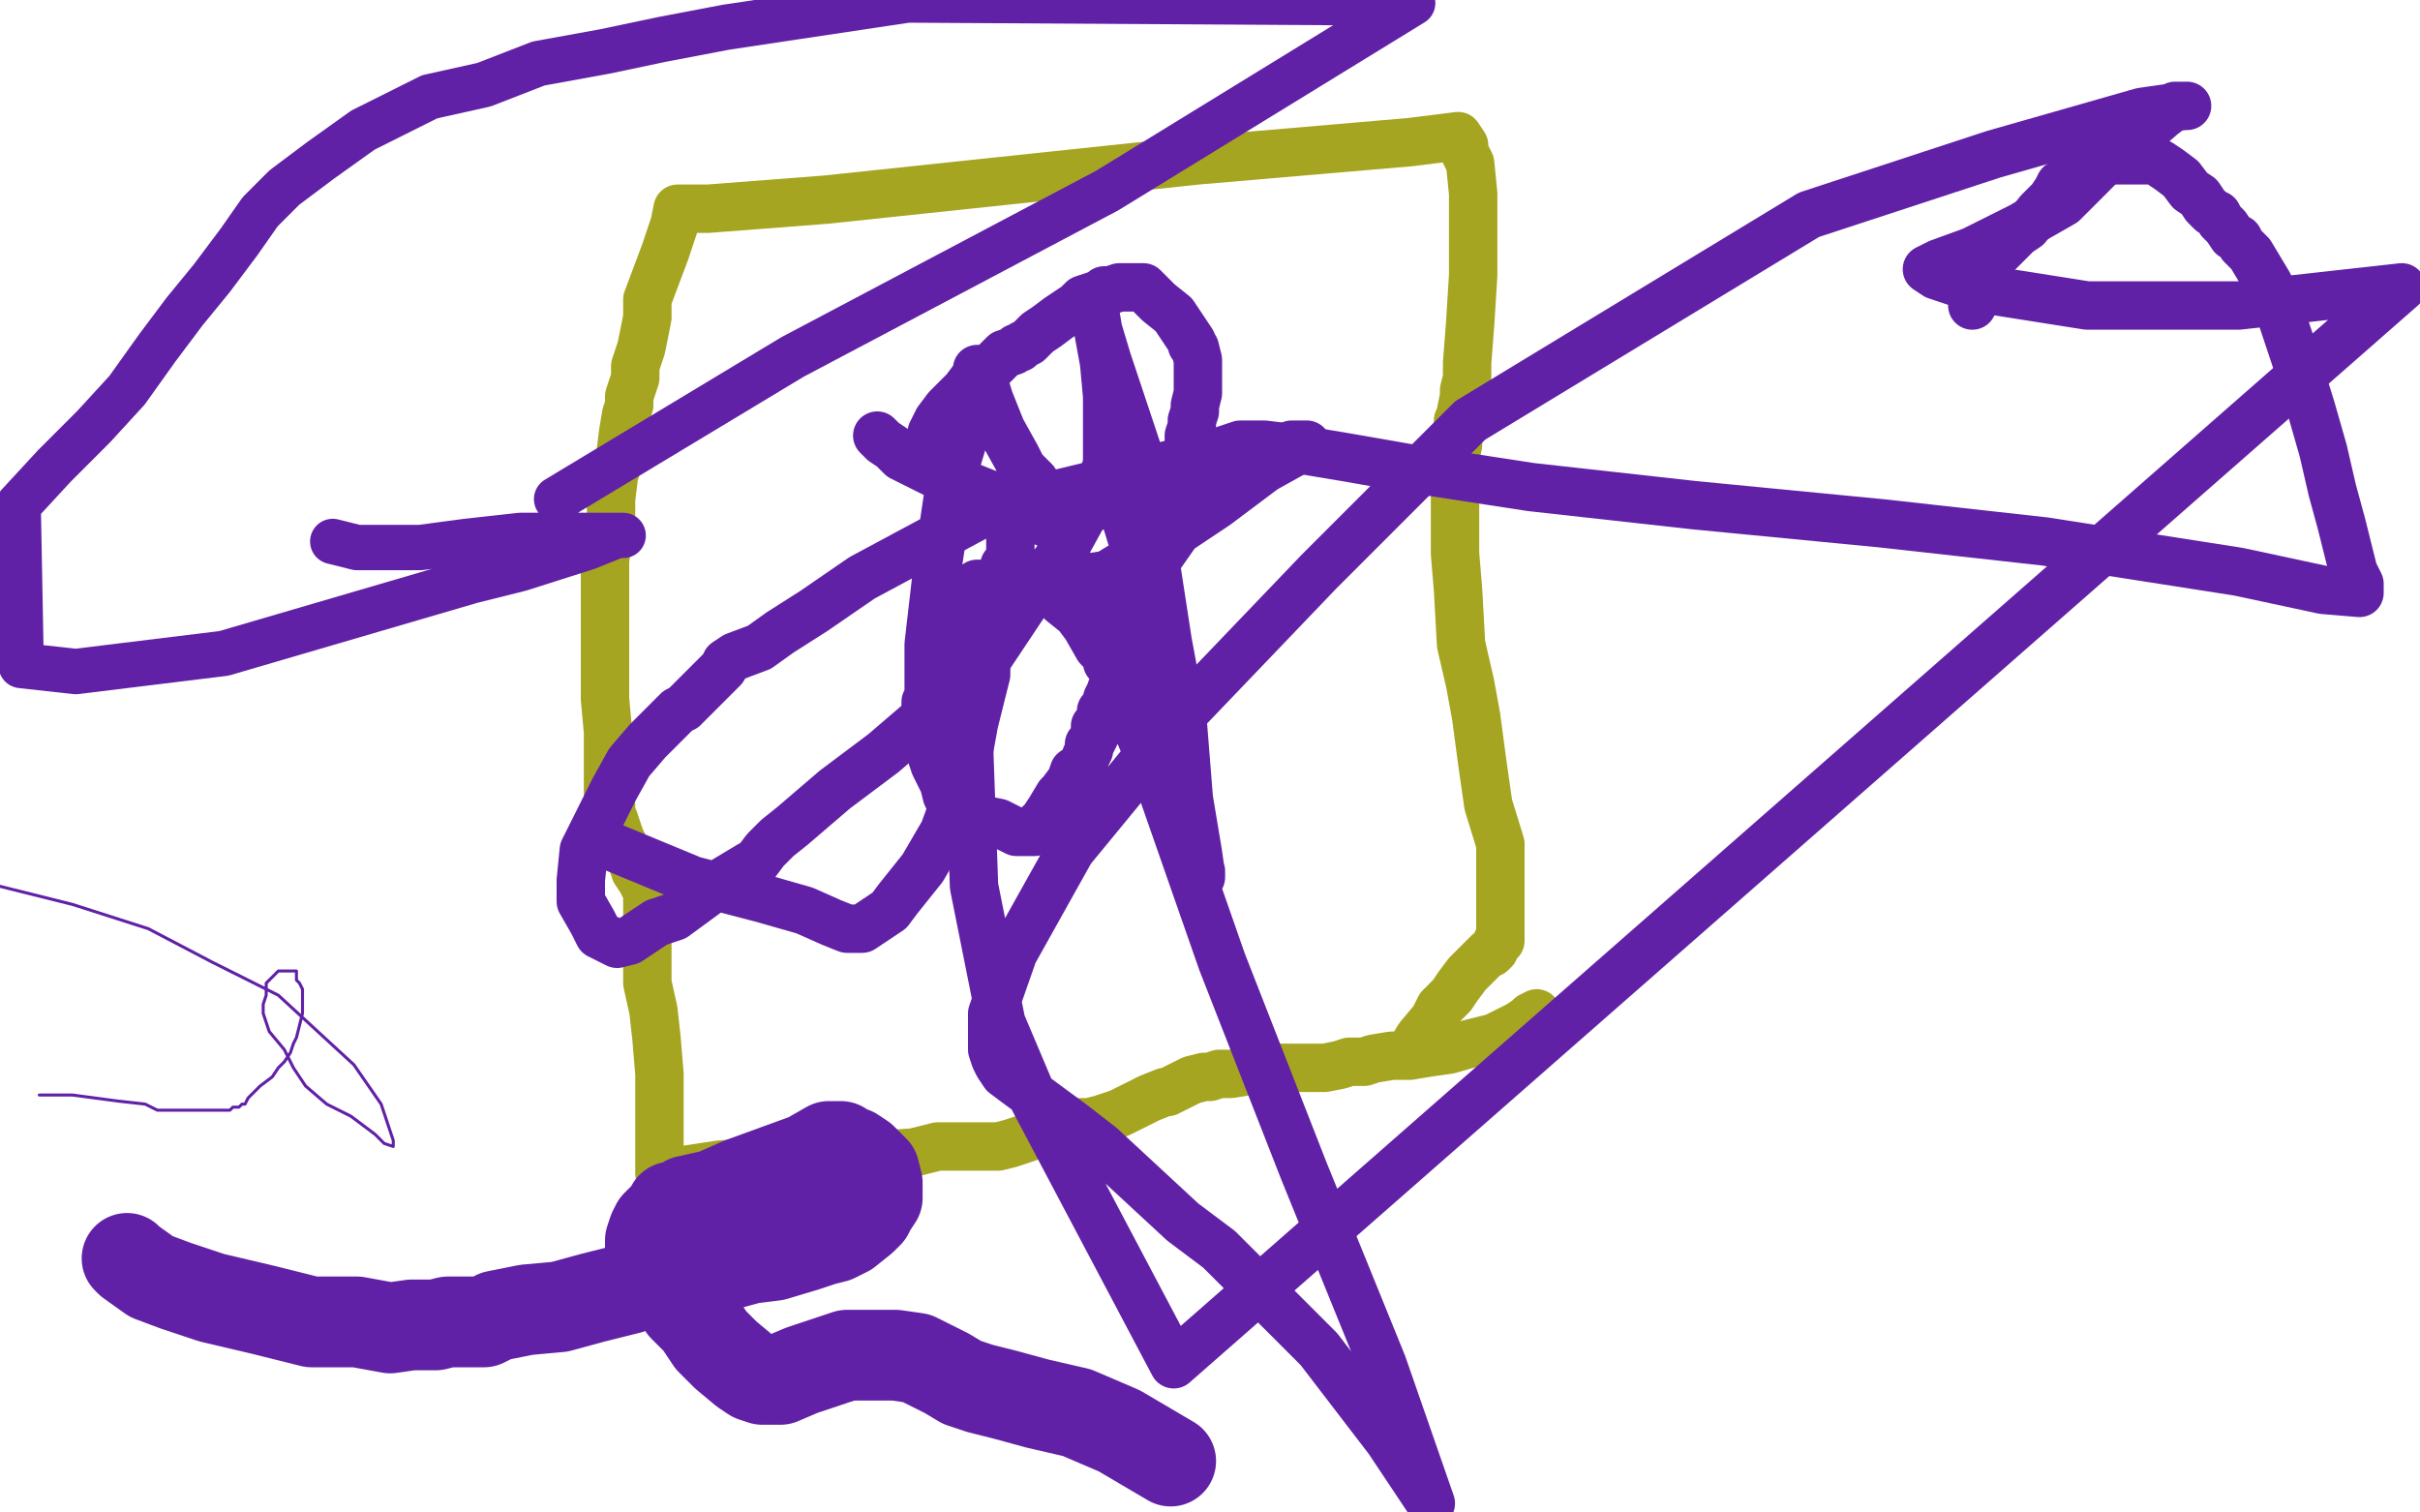
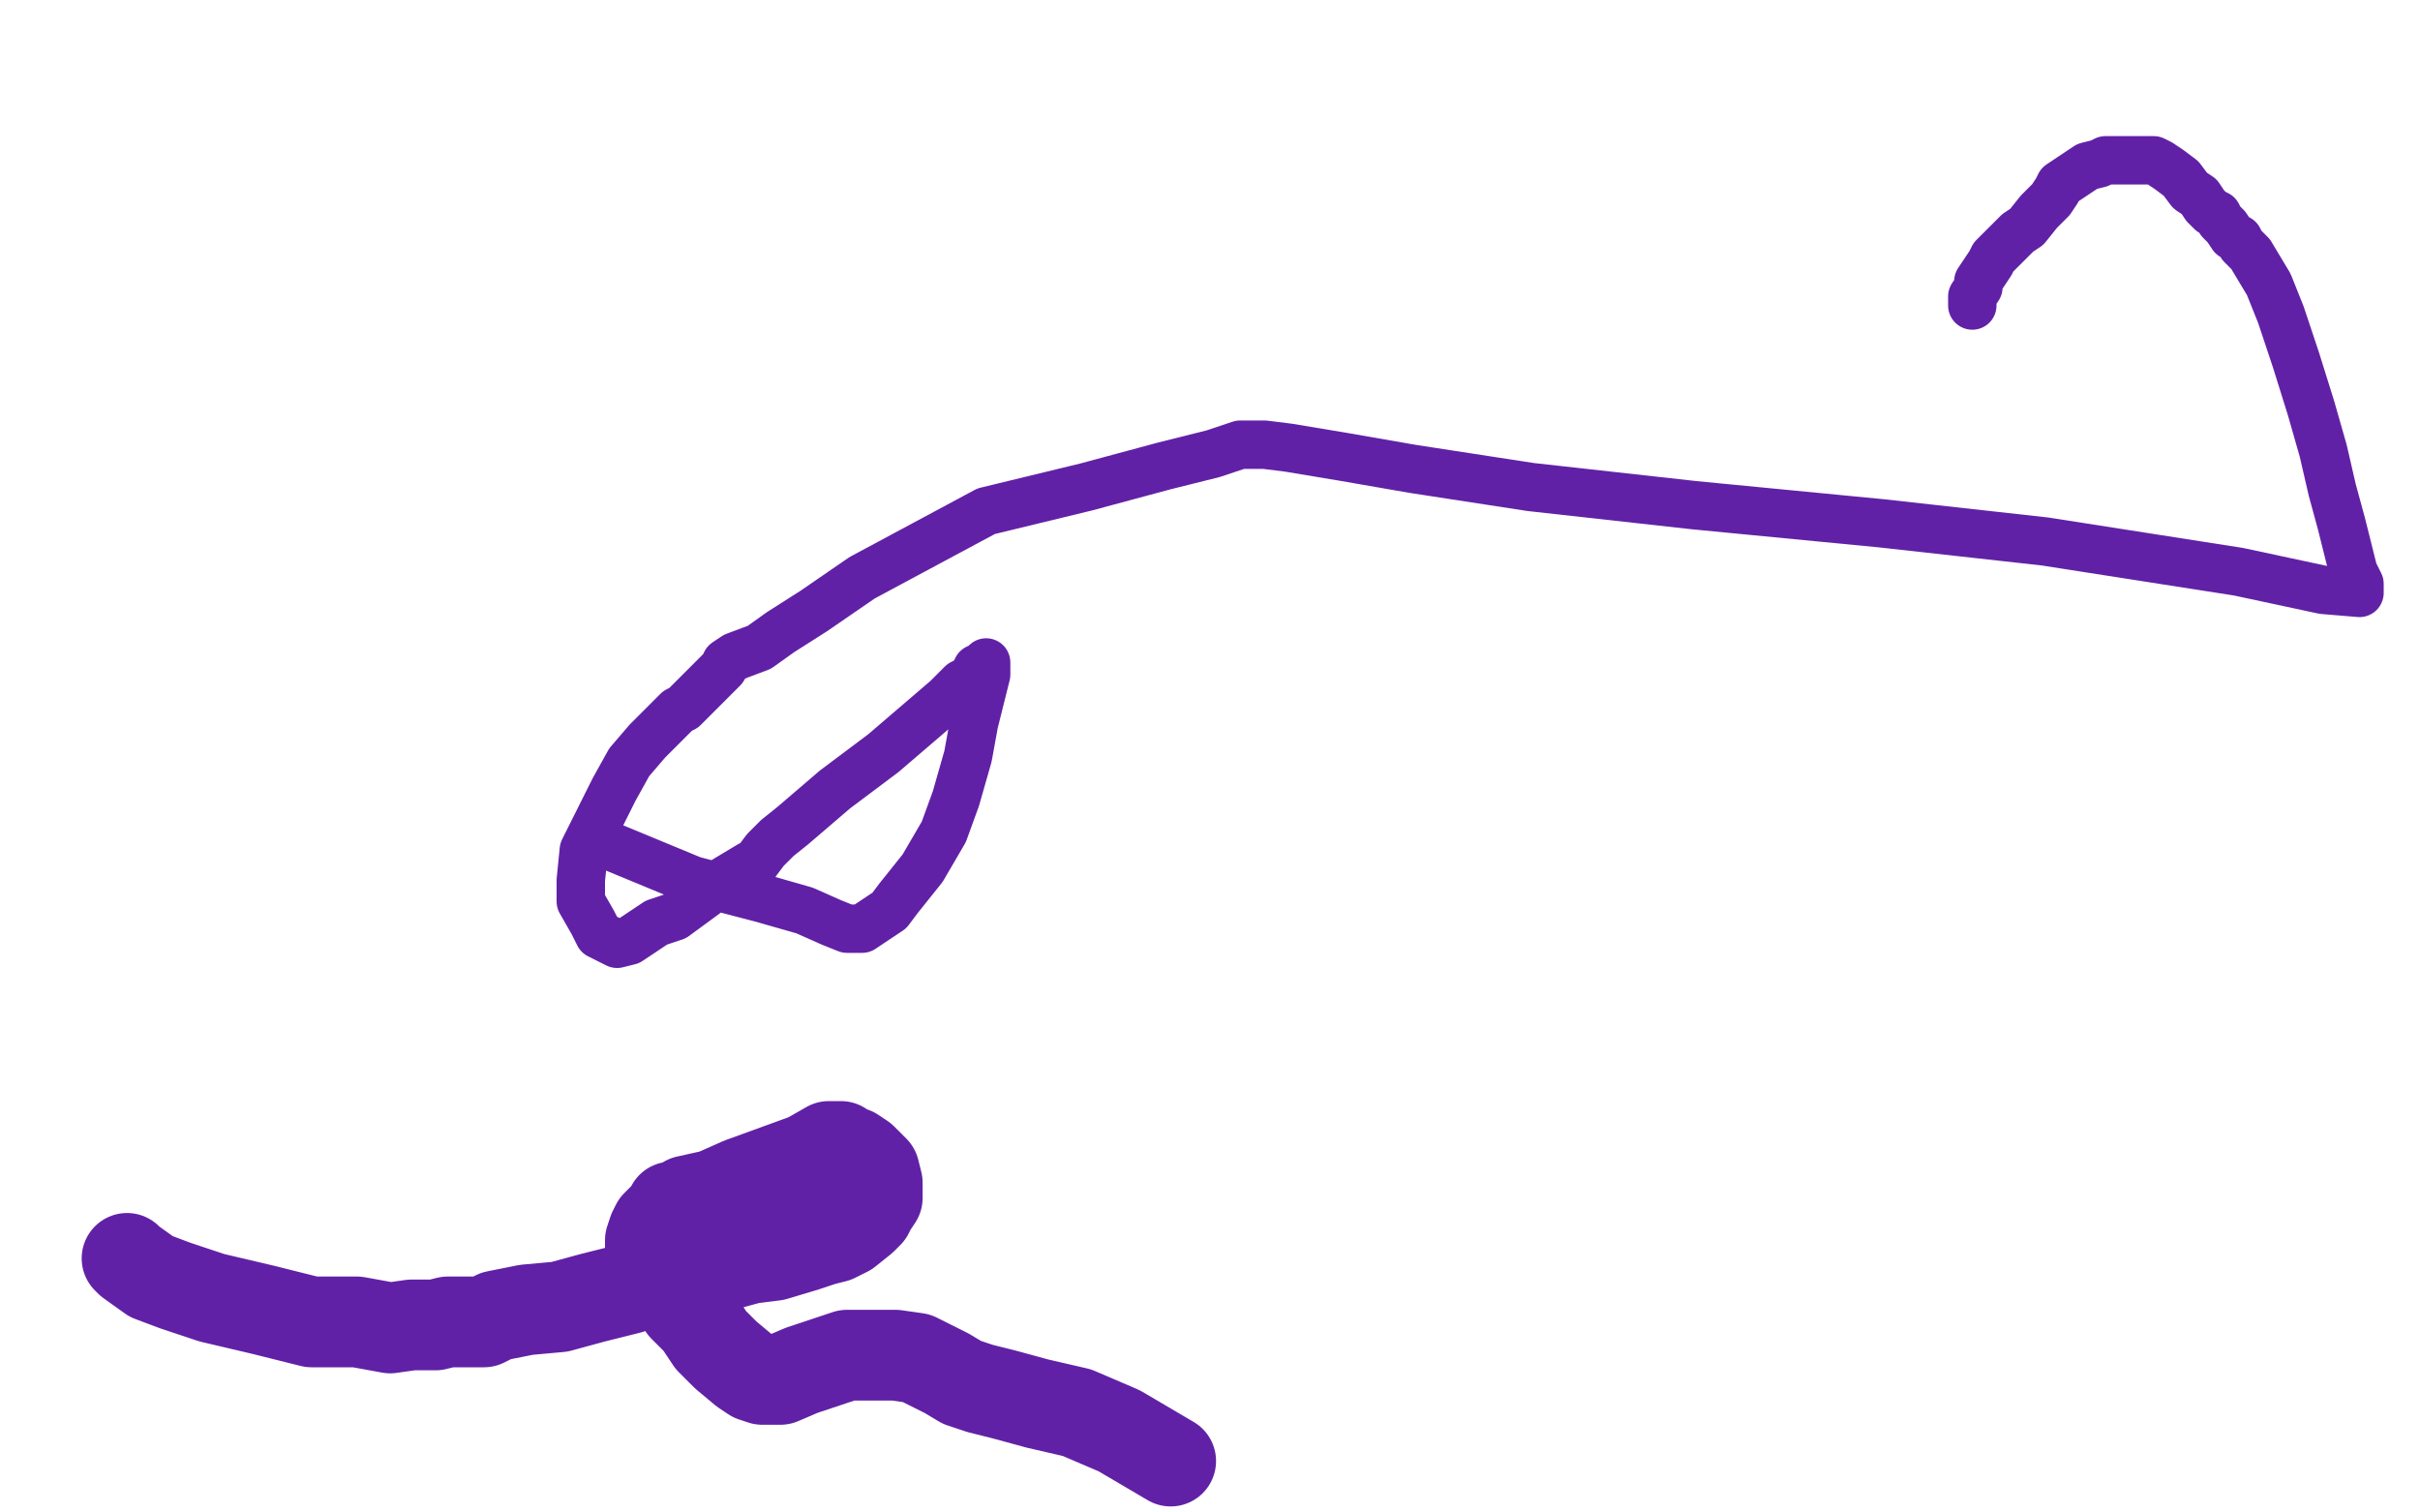
<svg xmlns="http://www.w3.org/2000/svg" width="800" height="500" version="1.1" style="stroke-antialiasing: false">
  <desc>This SVG has been created on https://colorillo.com/</desc>
  <rect x="0" y="0" width="800" height="500" style="fill: rgb(255,255,255); stroke-width:0" />
-   <polyline points="466,349 466,348 466,348 469,343 469,343 474,337 474,337 476,333 476,333 480,329 480,329 482,326 482,326 485,322 485,322 492,315 493,315 494,314 495,311 496,311 496,310 496,307 496,303 496,295 496,279 492,266 490,252 488,237 486,226 483,213 482,195 481,183 481,175 481,170 481,167 481,165 481,163 481,161 481,158 481,155 481,152 482,147 482,145 482,142 482,139 483,138 483,136 484,131 484,129 485,125 485,120 486,107 487,91 487,76 487,64 486,54 484,50 484,48 482,45 466,47 396,53 273,66 234,69 224,69 223,74 220,83 214,99 214,105 212,115 210,121 210,125 209,128 208,131 208,134 207,137 206,143 205,151 203,157 202,165 202,173 200,185 200,197 200,209 200,231 201,242 201,250 201,255 201,258 201,261 201,263 202,266 202,269 203,271 204,274 205,277 207,281 208,283 209,285 210,288 212,291 213,293 214,293 214,294 214,295 214,301 214,309 214,318 214,325 216,334 217,343 218,355 218,359 218,370 218,379 218,385 218,386 218,388 238,385 263,383 287,382 302,381 310,379 314,379 317,379 319,379 322,379 325,379 328,379 330,379 334,378 337,377 340,376 342,375 345,374 348,373 352,372 356,371 360,371 364,370 370,368 376,365 380,363 385,361 386,361 390,359 394,357 398,356 400,356 403,355 407,355 413,354 416,353 418,353 422,353 425,353 428,353 434,353 438,353 443,352 446,351 448,351 451,351 454,350 460,349 466,349 472,348 479,347 486,345 490,344 494,343 496,342 500,340 502,339 505,337 506,336 508,335 508,336 507,336 506,336" style="fill: none; stroke: #a6a521; stroke-width: 16; stroke-linejoin: round; stroke-linecap: round; stroke-antialiasing: false; stroke-antialias: 0; opacity: 1.0" />
-   <polyline points="308,143 310,139 310,139 313,135 313,135 316,132 316,132 319,129 319,129 322,125 322,125 324,123 324,123 326,123 326,123 330,119 332,117 335,116 336,115 337,115 338,114 340,113 341,112 343,110 346,108 350,105 353,103 356,101 358,99 361,98 364,97 365,96 367,96 370,95 373,95 375,95 376,95 377,95 378,95 380,97 383,100 388,104 390,107 392,110 394,113 394,114 395,115 396,119 396,121 396,124 396,126 396,128 396,130 395,134 395,136 394,139 394,141 393,144 393,147 393,149 392,151 392,153 391,155 391,157 390,159 390,162 389,165 388,166 387,169 387,171 386,171 386,173 386,174 385,175 384,177 382,181 381,185 380,188 380,190 379,191 379,193 378,194 378,195 377,198 376,201 376,203 375,207 374,209 374,211 372,217 370,222 368,226 367,229 366,231 366,233 364,235 364,236 364,238 363,239 363,240 362,240 362,243 361,245 360,246 360,247 360,248 359,250 358,253 355,255 354,258 351,262 350,263 347,268 345,271 343,273 342,275 341,275 340,275 339,275 338,275 336,275 330,272 325,271 322,270 319,269 318,269 317,269 316,268 316,267 314,265 313,263 312,259 310,255 309,253 308,250 308,247 308,246 307,245 307,243 306,243 306,240 306,238 306,235 306,232 307,231 307,229 307,228 308,227 308,225 310,223 311,220 313,216 314,213 316,211 317,209 317,207 318,207 320,205 322,203 325,201 328,199 332,197 332,195 333,192 333,188 334,185 334,181 334,179 334,177 334,176 334,174 334,173 333,173 332,171 325,165 317,161 310,157 304,154 298,151 295,148 292,146 290,144 292,146 298,150 304,153 310,156 316,158 318,160 321,161 326,163 328,165 331,165 334,167 335,167 336,167 336,168 337,168 339,169 343,171 346,173 348,173 350,173 354,171 358,169 361,168 362,167 364,161 366,153 366,143 366,131 365,120 363,109 362,103 361,101 361,100 361,103 363,109 366,119 370,131 376,149 382,186 386,212 391,239 393,264 396,282 397,289 397,290 397,288 393,276 389,259 385,243 381,226 379,202 376,184 372,171 368,162 365,159 365,157 362,163 351,183 339,199 325,220 321,226 316,235 313,240 311,242 310,242 307,230 307,213 310,187 314,160 320,140 323,123 323,122 324,122 327,132 331,142 336,151 338,155 342,159 343,161 344,162 345,162 345,163 345,164 345,165 346,167 348,171 350,176 354,189 362,208 382,255 404,318 431,387 457,451 473,497 459,476 436,446 403,413 391,404 364,379 355,372 336,358 332,355 330,352 329,350 328,347 328,340 328,335 335,315 354,281 391,236 436,189 486,139 598,71 659,51 708,37 722,35 723,35 719,35 715,38 708,44 694,55 682,67 668,75 652,83 641,87 637,89 640,91 652,95 690,101 740,101 794,95 388,451 342,364 331,338 322,293 320,237 322,212 323,199 323,194 323,193 324,193 328,193 347,193 366,190 384,179 402,167 418,155 427,150 430,148 432,147 429,147 427,147 425,148 423,149 421,151 419,152 416,153 408,158 404,161 397,167 391,173 384,183 378,190 371,205 367,213 366,217 366,219 368,220 368,221 368,220 366,217 363,214 359,207 356,203 351,199 348,195 344,193 338,189 332,187" style="fill: none; stroke: #6121a6; stroke-width: 16; stroke-linejoin: round; stroke-linecap: round; stroke-antialiasing: false; stroke-antialias: 0; opacity: 1.0" />
  <polyline points="652,101 652,100 652,100 652,98 652,98 654,95 654,95 654,93 654,93 656,90 656,90 658,87 658,87 659,85 659,85 661,83 664,80 667,77 670,75 674,70 675,69 678,66 680,63 681,61 684,59 687,57 690,55 694,54 696,53 700,53 703,53 708,53 712,53 714,54 717,56 721,59 724,63 727,65 729,68 730,69 731,70 733,71 734,73 736,75 738,78 740,79 741,81 744,84 747,89 750,94 754,104 759,119 764,135 768,149 771,162 774,173 778,189 780,193 780,195 780,196 768,195 740,189 676,179 622,173 560,167 506,161 467,155 444,151 426,148 418,147 415,147 412,147 410,147 401,150 385,154 359,161 326,169 285,191 269,202 258,209 251,214 243,217 240,219 239,221 236,224 233,227 229,231 226,234 224,235 221,238 218,241 214,245 208,252 203,261 196,275 193,281 192,291 192,298 196,305 198,309 202,311 204,312 208,311 217,305 223,303 238,292 248,286 250,285 253,281 257,277 262,273 276,261 292,249 306,237 313,231 318,226 320,225 322,223 323,221 325,220 326,219 326,223 322,239 320,250 316,264 312,275 305,287 297,297 294,301 288,305 285,307 282,307 280,307 275,305 266,301 252,297 229,291 200,279" style="fill: none; stroke: #6121a6; stroke-width: 16; stroke-linejoin: round; stroke-linecap: round; stroke-antialiasing: false; stroke-antialias: 0; opacity: 1.0" />
-   <polyline points="13,362 14,362 14,362 17,362 24,362 39,364 48,365 52,367 54,367 57,367 60,367 63,367 66,367 69,367 73,367 75,367 76,367 77,366 79,366 80,365 81,365 82,363 86,359 90,356 92,353 94,351 96,348 97,345 98,343 99,339 100,335 100,333 100,330 100,327 99,325 98,324 98,321 97,321 96,321 94,321 93,321 92,321 91,322 90,323 88,325 88,329 87,332 87,335 88,338 89,341 94,347 97,353 101,359 108,365 116,369 120,372 124,375 127,378 130,379 130,377 126,365 117,352 92,329 70,318 49,307 24,299 0,293" style="fill: none; stroke: #6121a6; stroke-width: 1; stroke-linejoin: round; stroke-linecap: round; stroke-antialiasing: false; stroke-antialias: 0; opacity: 1.0" />
-   <polyline points="184,165 262,118 262,118 366,63 366,63 467,1 467,1 300,0 280,3 240,9 219,13 200,17 178,21 160,28 142,32 120,43 106,53 94,62 86,70 79,80 70,92 61,103 52,115 42,129 31,141 18,154 6,167 7,220 25,222 74,216 156,192 172,188 194,181 204,177 206,177 204,177 202,177 201,177 198,177 192,177 172,177 154,179 139,181 127,181 121,181 118,181 114,180 110,179" style="fill: none; stroke: #6121a6; stroke-width: 15; stroke-linejoin: round; stroke-linecap: round; stroke-antialiasing: false; stroke-antialias: 0; opacity: 1.0" />
  <polyline points="42,416 43,417 43,417 50,422 50,422 58,425 58,425 70,429 70,429 87,433 87,433 103,437 103,437 118,437 118,437 129,439 136,438 141,438 144,438 148,437 152,437 155,437 158,437 160,437 164,435 174,433 185,432 196,429 208,426 214,423 228,420 237,419 248,416 256,415 266,412 272,410 276,409 280,407 285,403 287,401 288,399 290,396 290,394 290,391 289,387 285,383 282,381 279,380 278,379 276,379 274,379 267,383 256,387 245,391 236,395 227,397 224,399 222,399 222,400 219,403 217,405 216,407 215,410 215,411 215,413 215,415 215,417 218,421 221,425 223,427 226,432 231,437 235,443 240,448 246,453 249,455 252,456 254,456 258,456 265,453 271,451 280,448 288,448 296,448 303,449 309,452 313,454 318,457 324,459 332,461 343,464 356,467 370,473 387,483" style="fill: none; stroke: #6121a6; stroke-width: 30; stroke-linejoin: round; stroke-linecap: round; stroke-antialiasing: false; stroke-antialias: 0; opacity: 1.0" />
</svg>